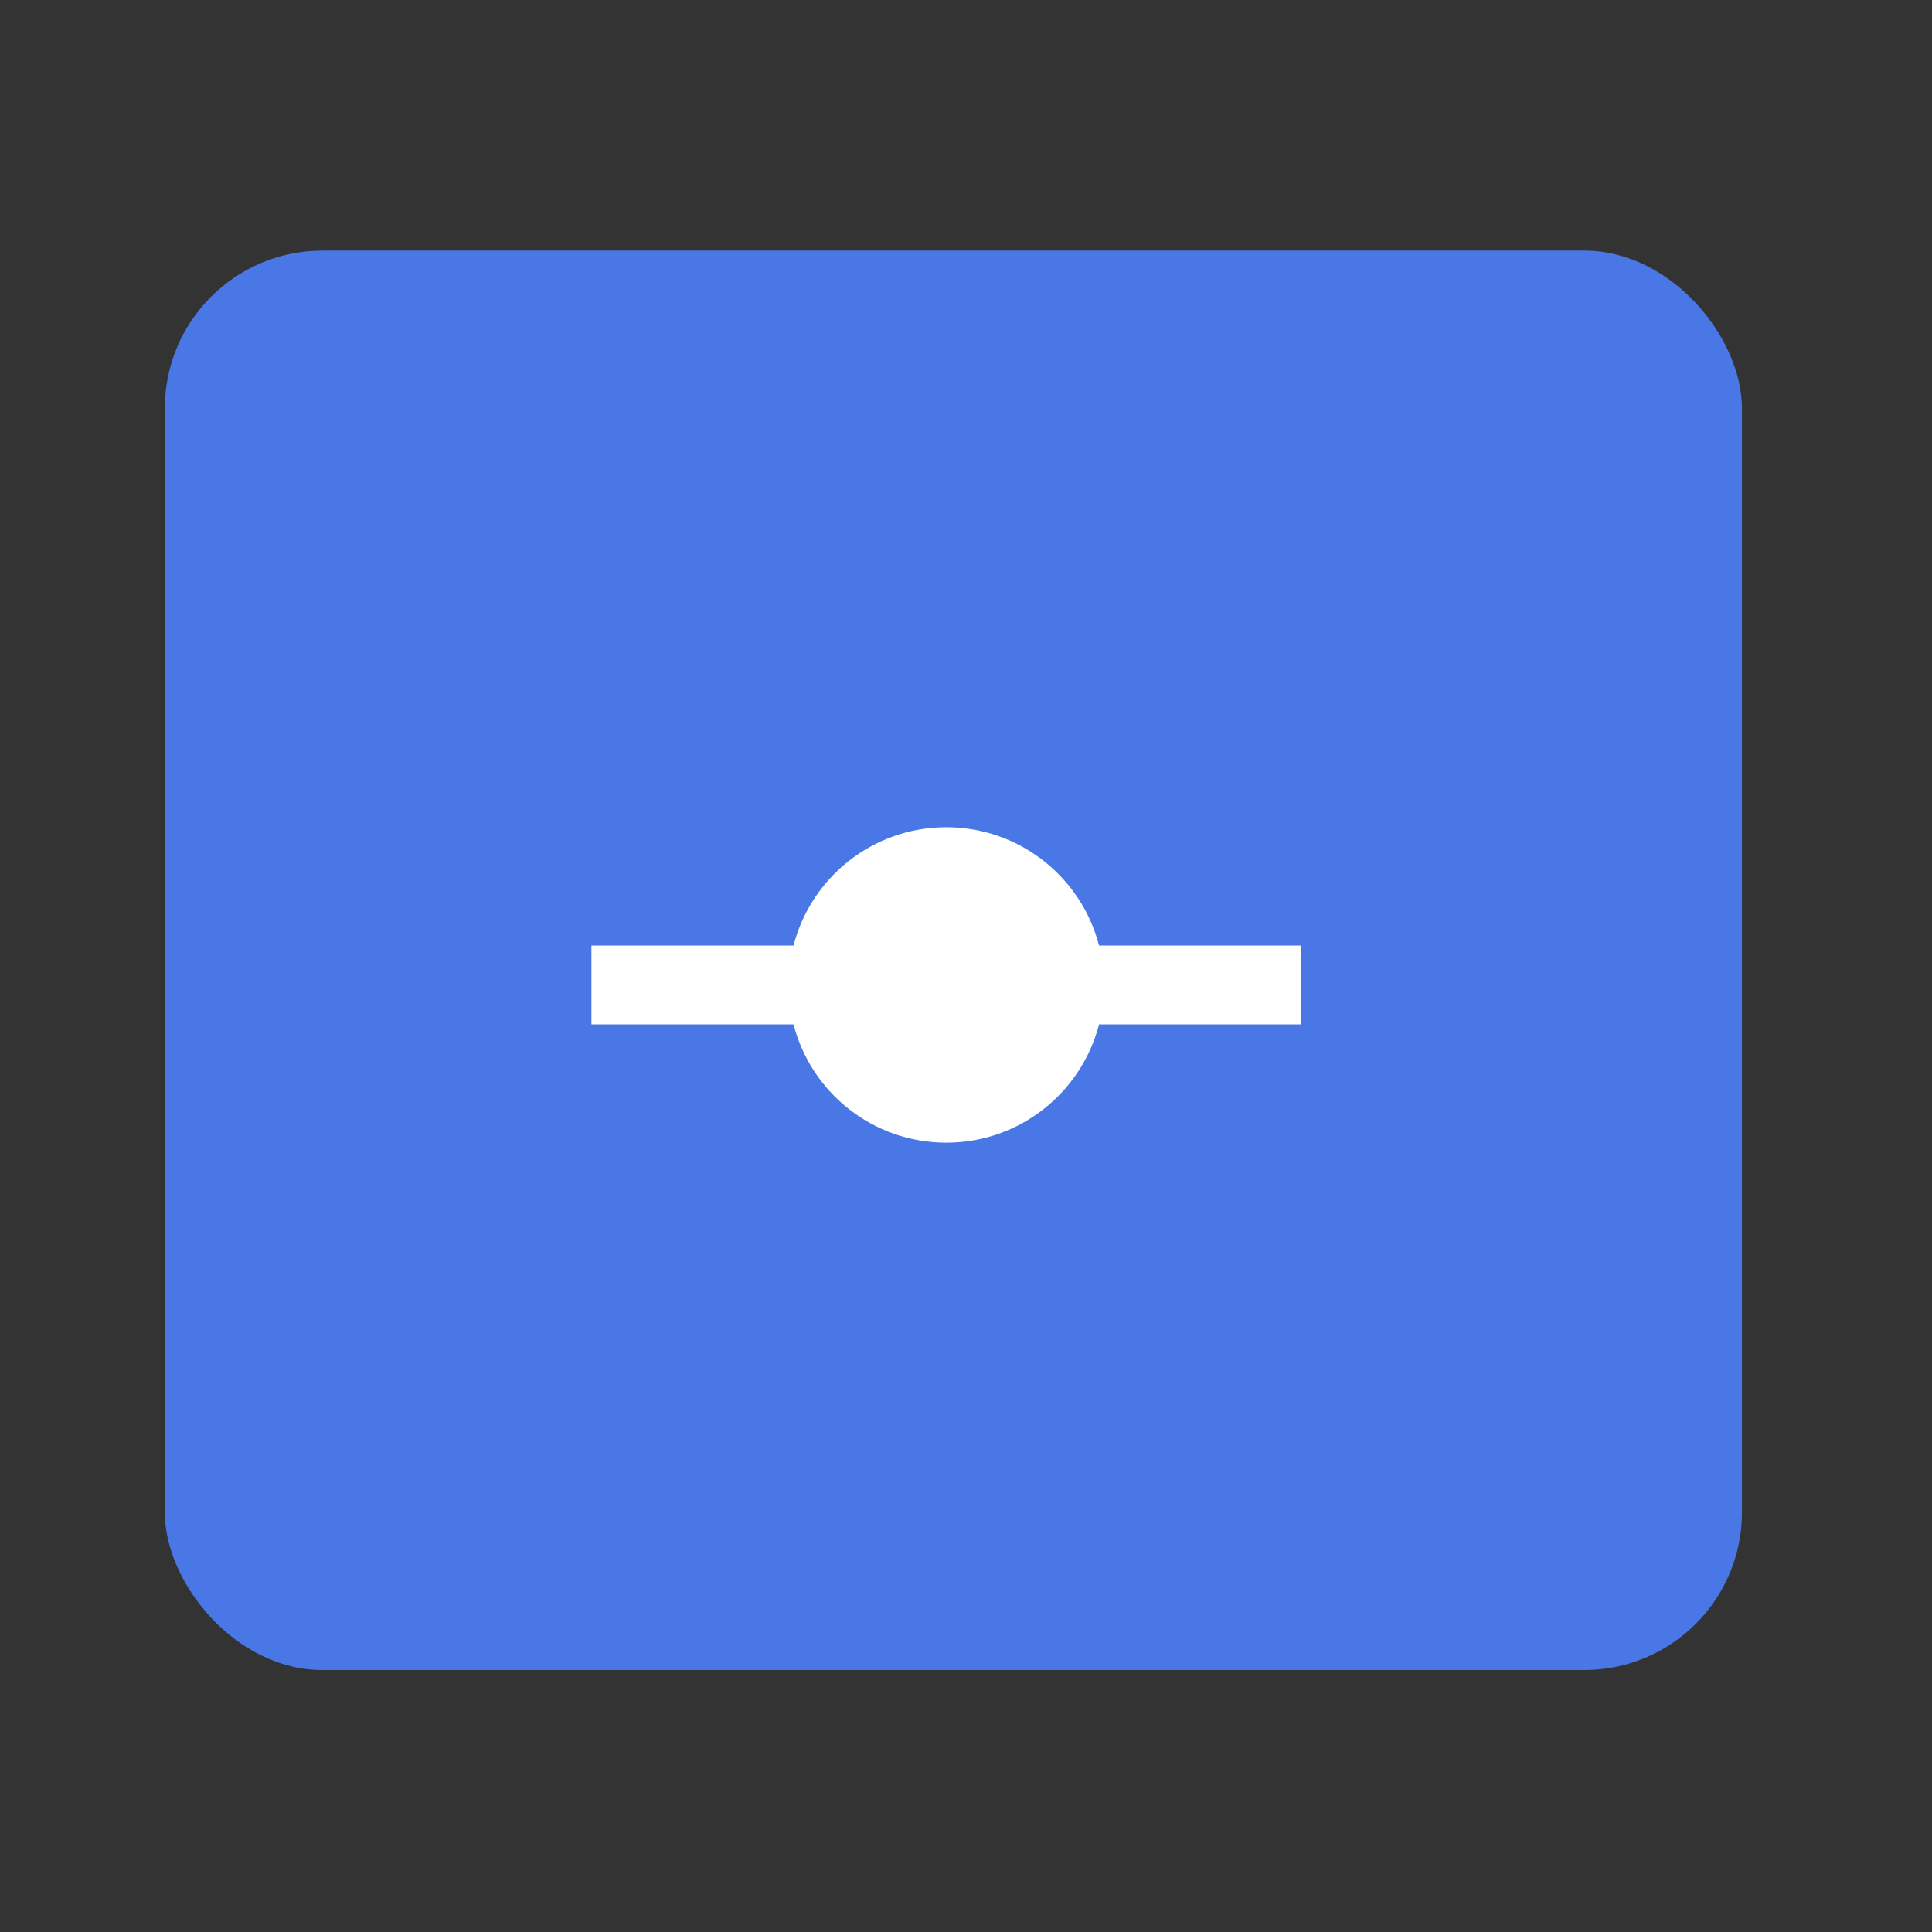
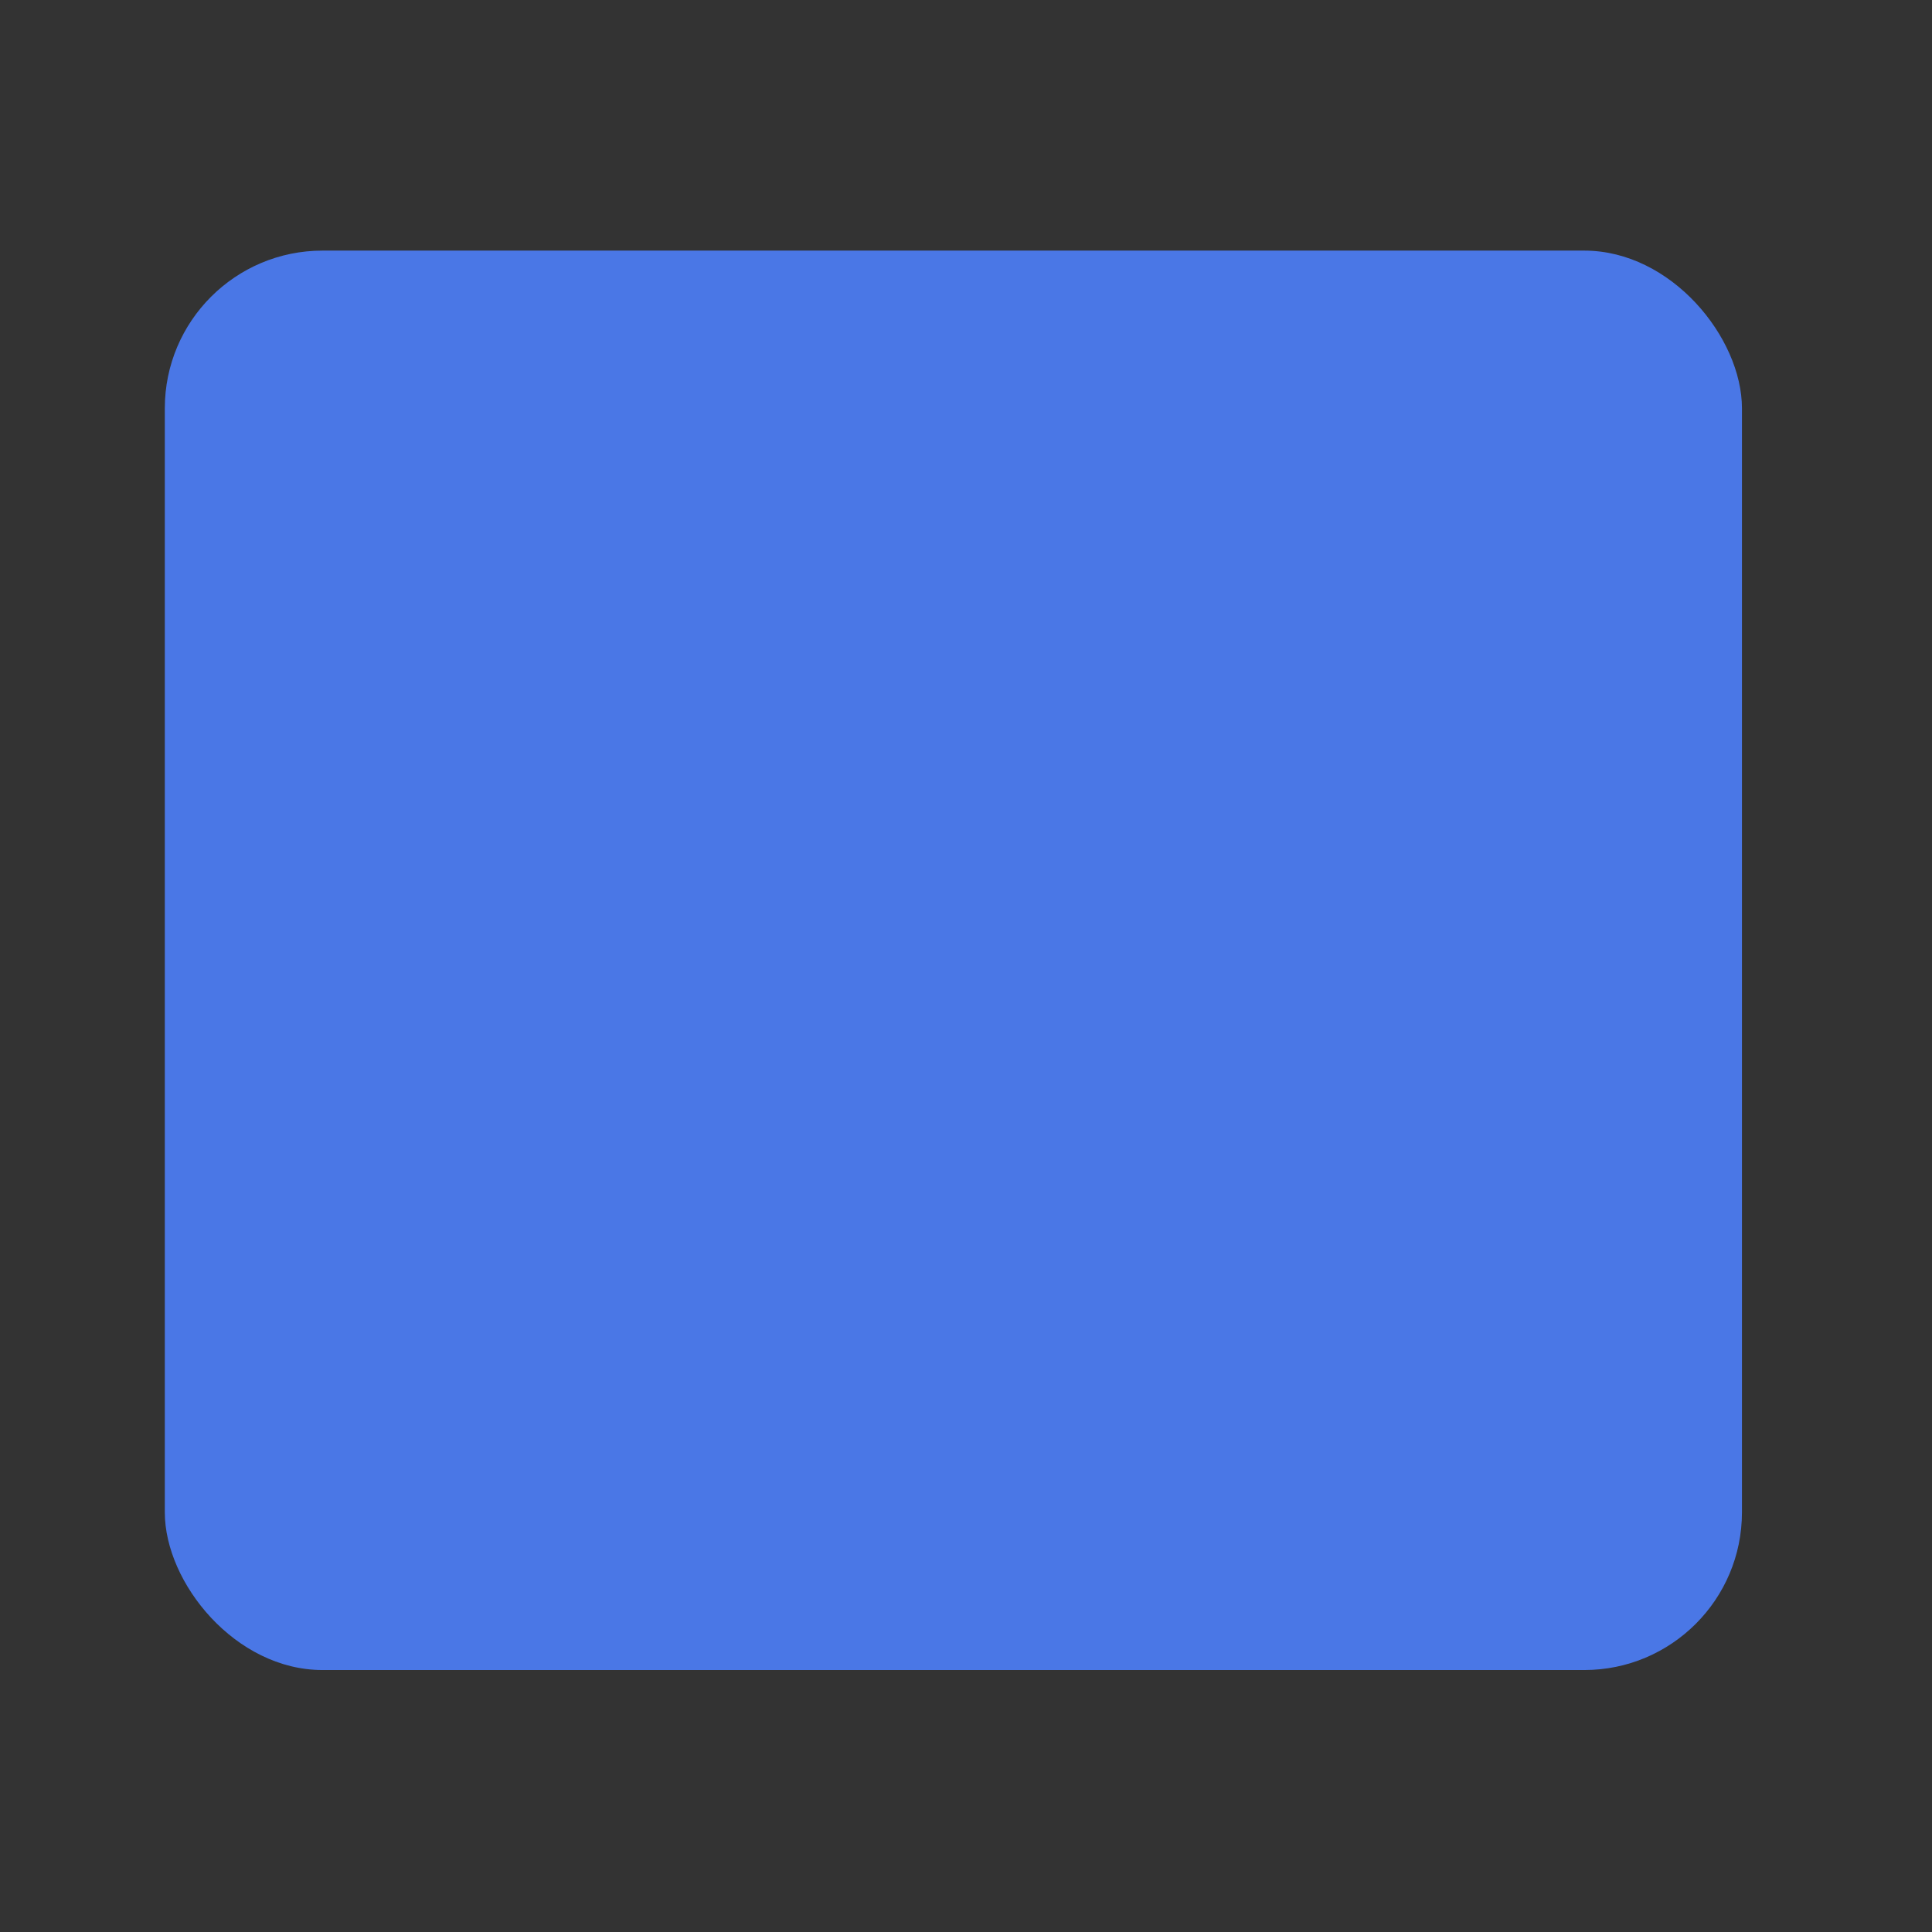
<svg xmlns="http://www.w3.org/2000/svg" width="49" height="49" viewBox="0 0 49 49" fill="none">
  <rect x="0" y="0" width="49" height="49" fill="#333333" stroke="none" />
  <rect x="4.18" y="6.356" width="40" height="36" rx="4" fill="#4A77E6" />
-   <path d="M27.874 25.981C27.43 27.707 25.864 28.981 24 28.981C22.136 28.981 20.57 27.707 20.126 25.981H15V23.981H20.126C20.57 22.256 22.136 20.981 24 20.981C25.864 20.981 27.43 22.256 27.874 23.981H33V25.981H27.874Z" fill="white" />
</svg>